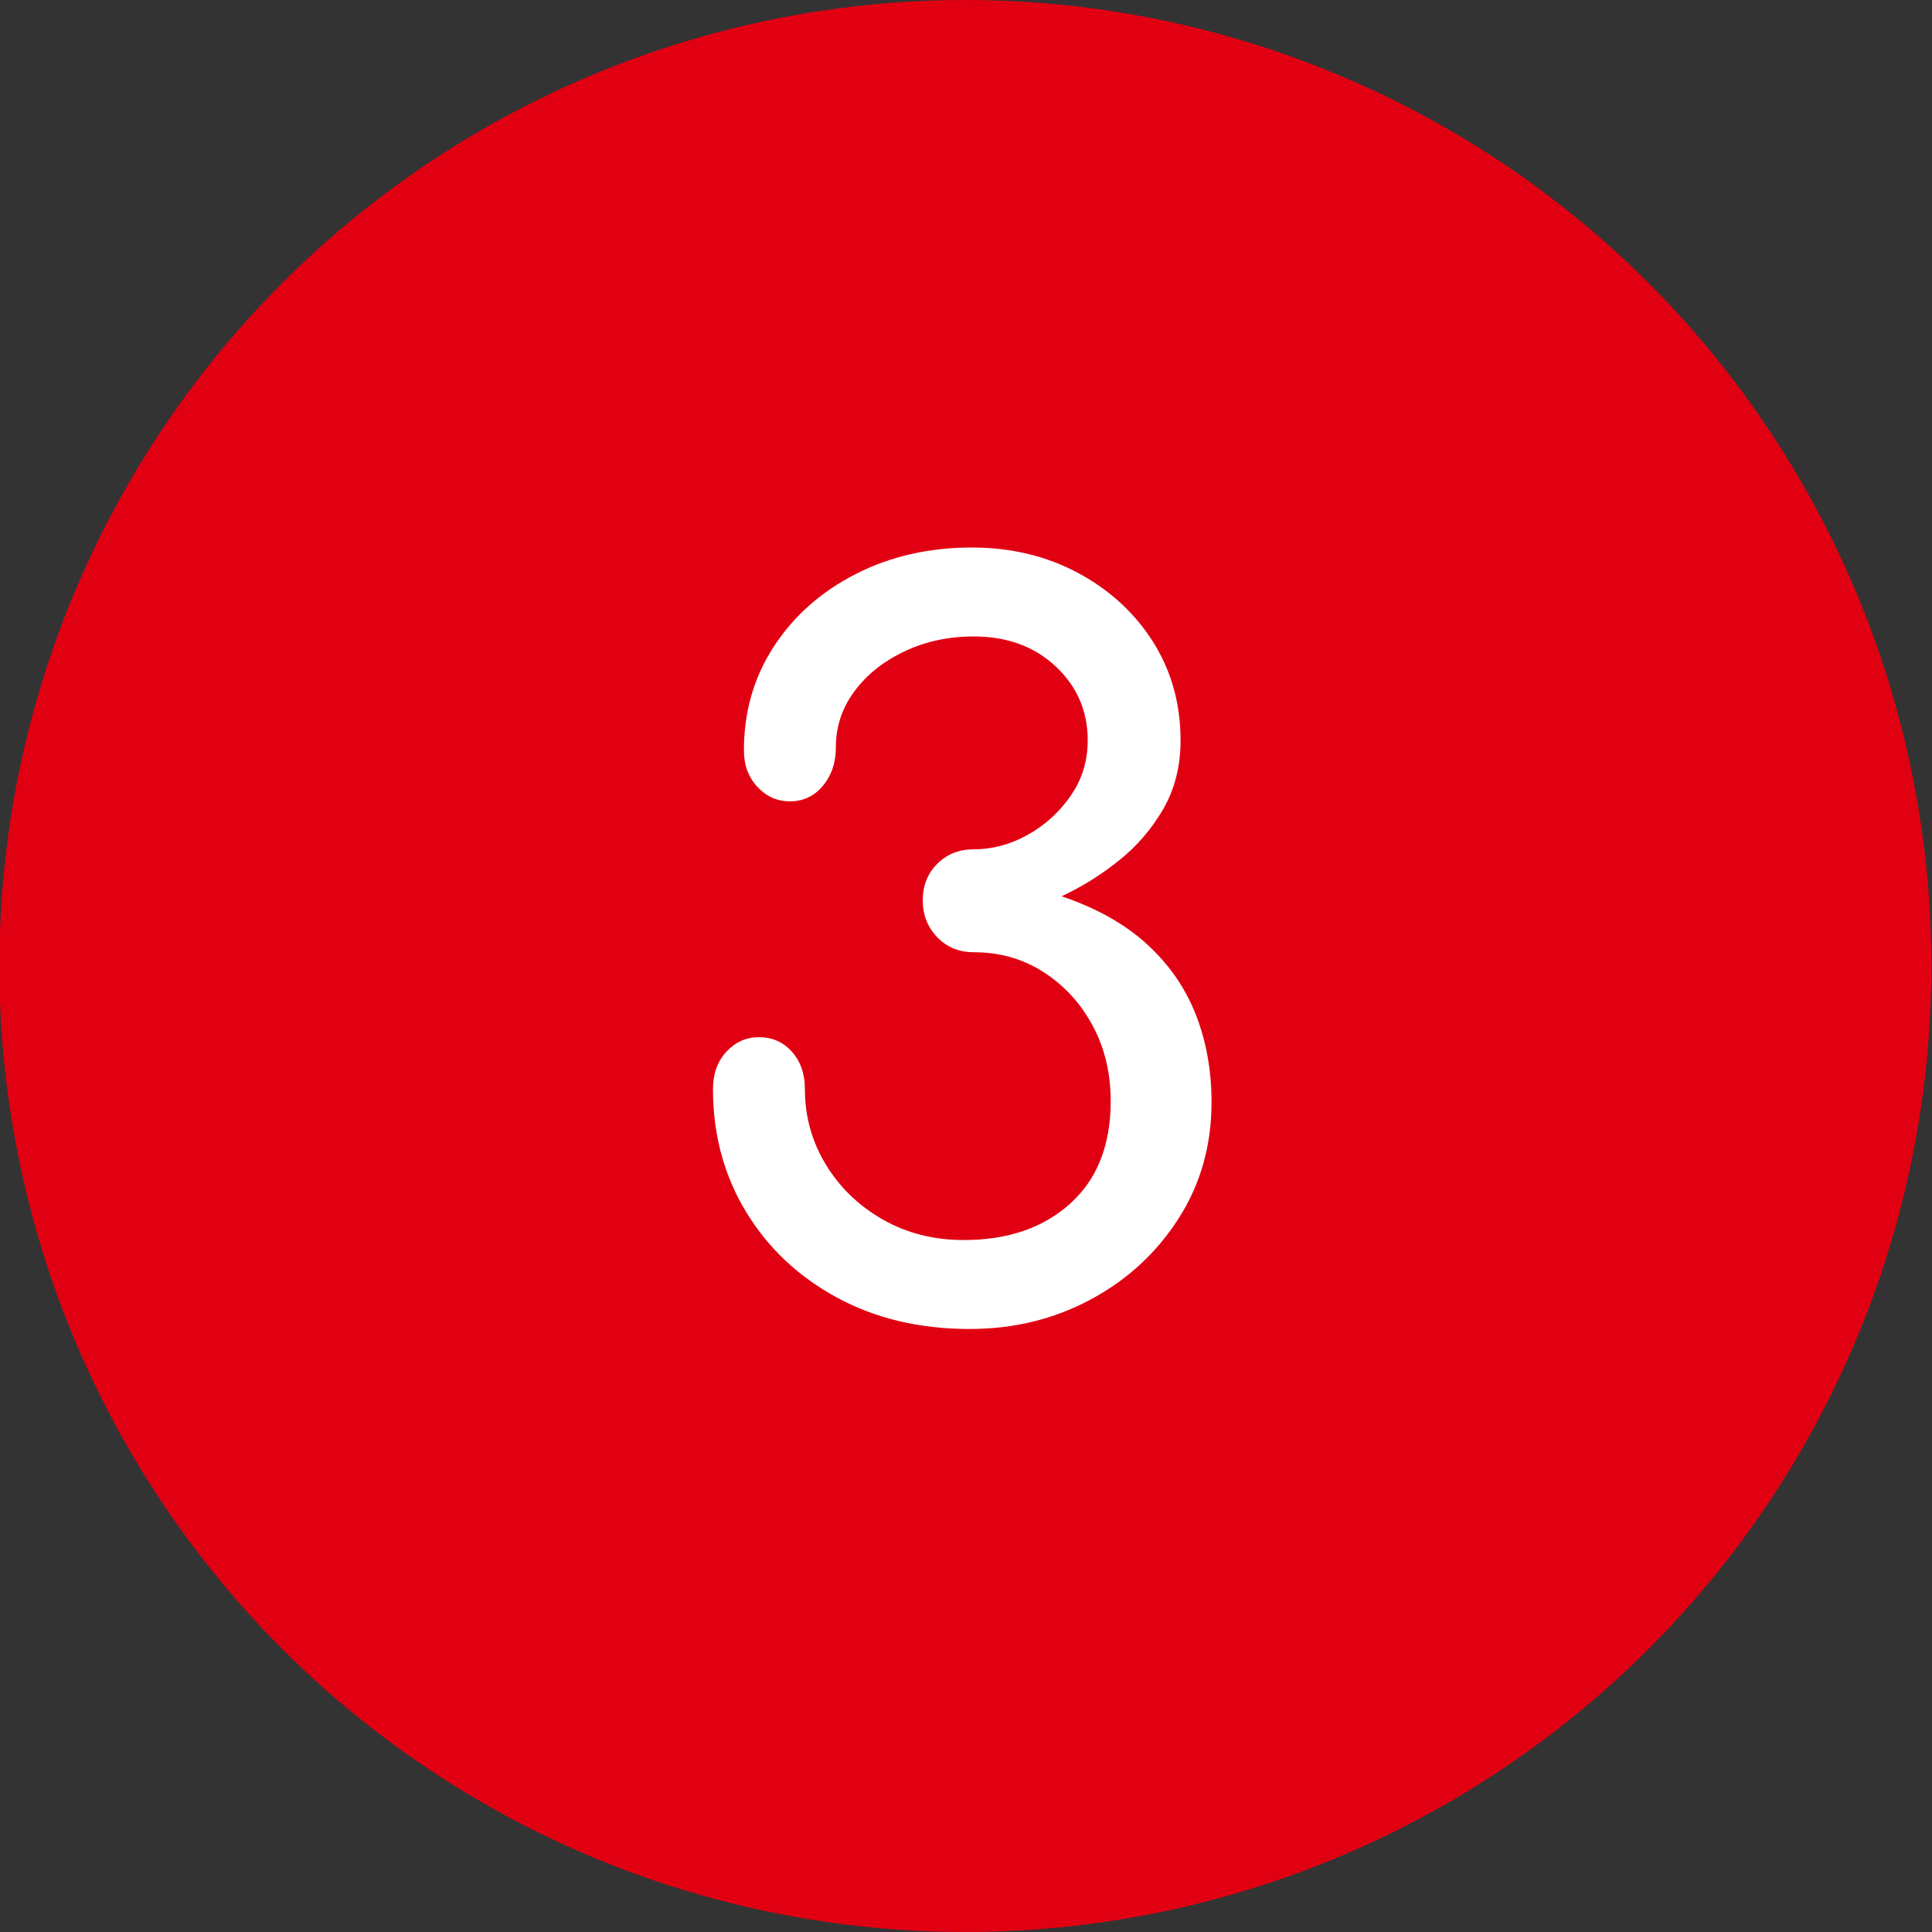
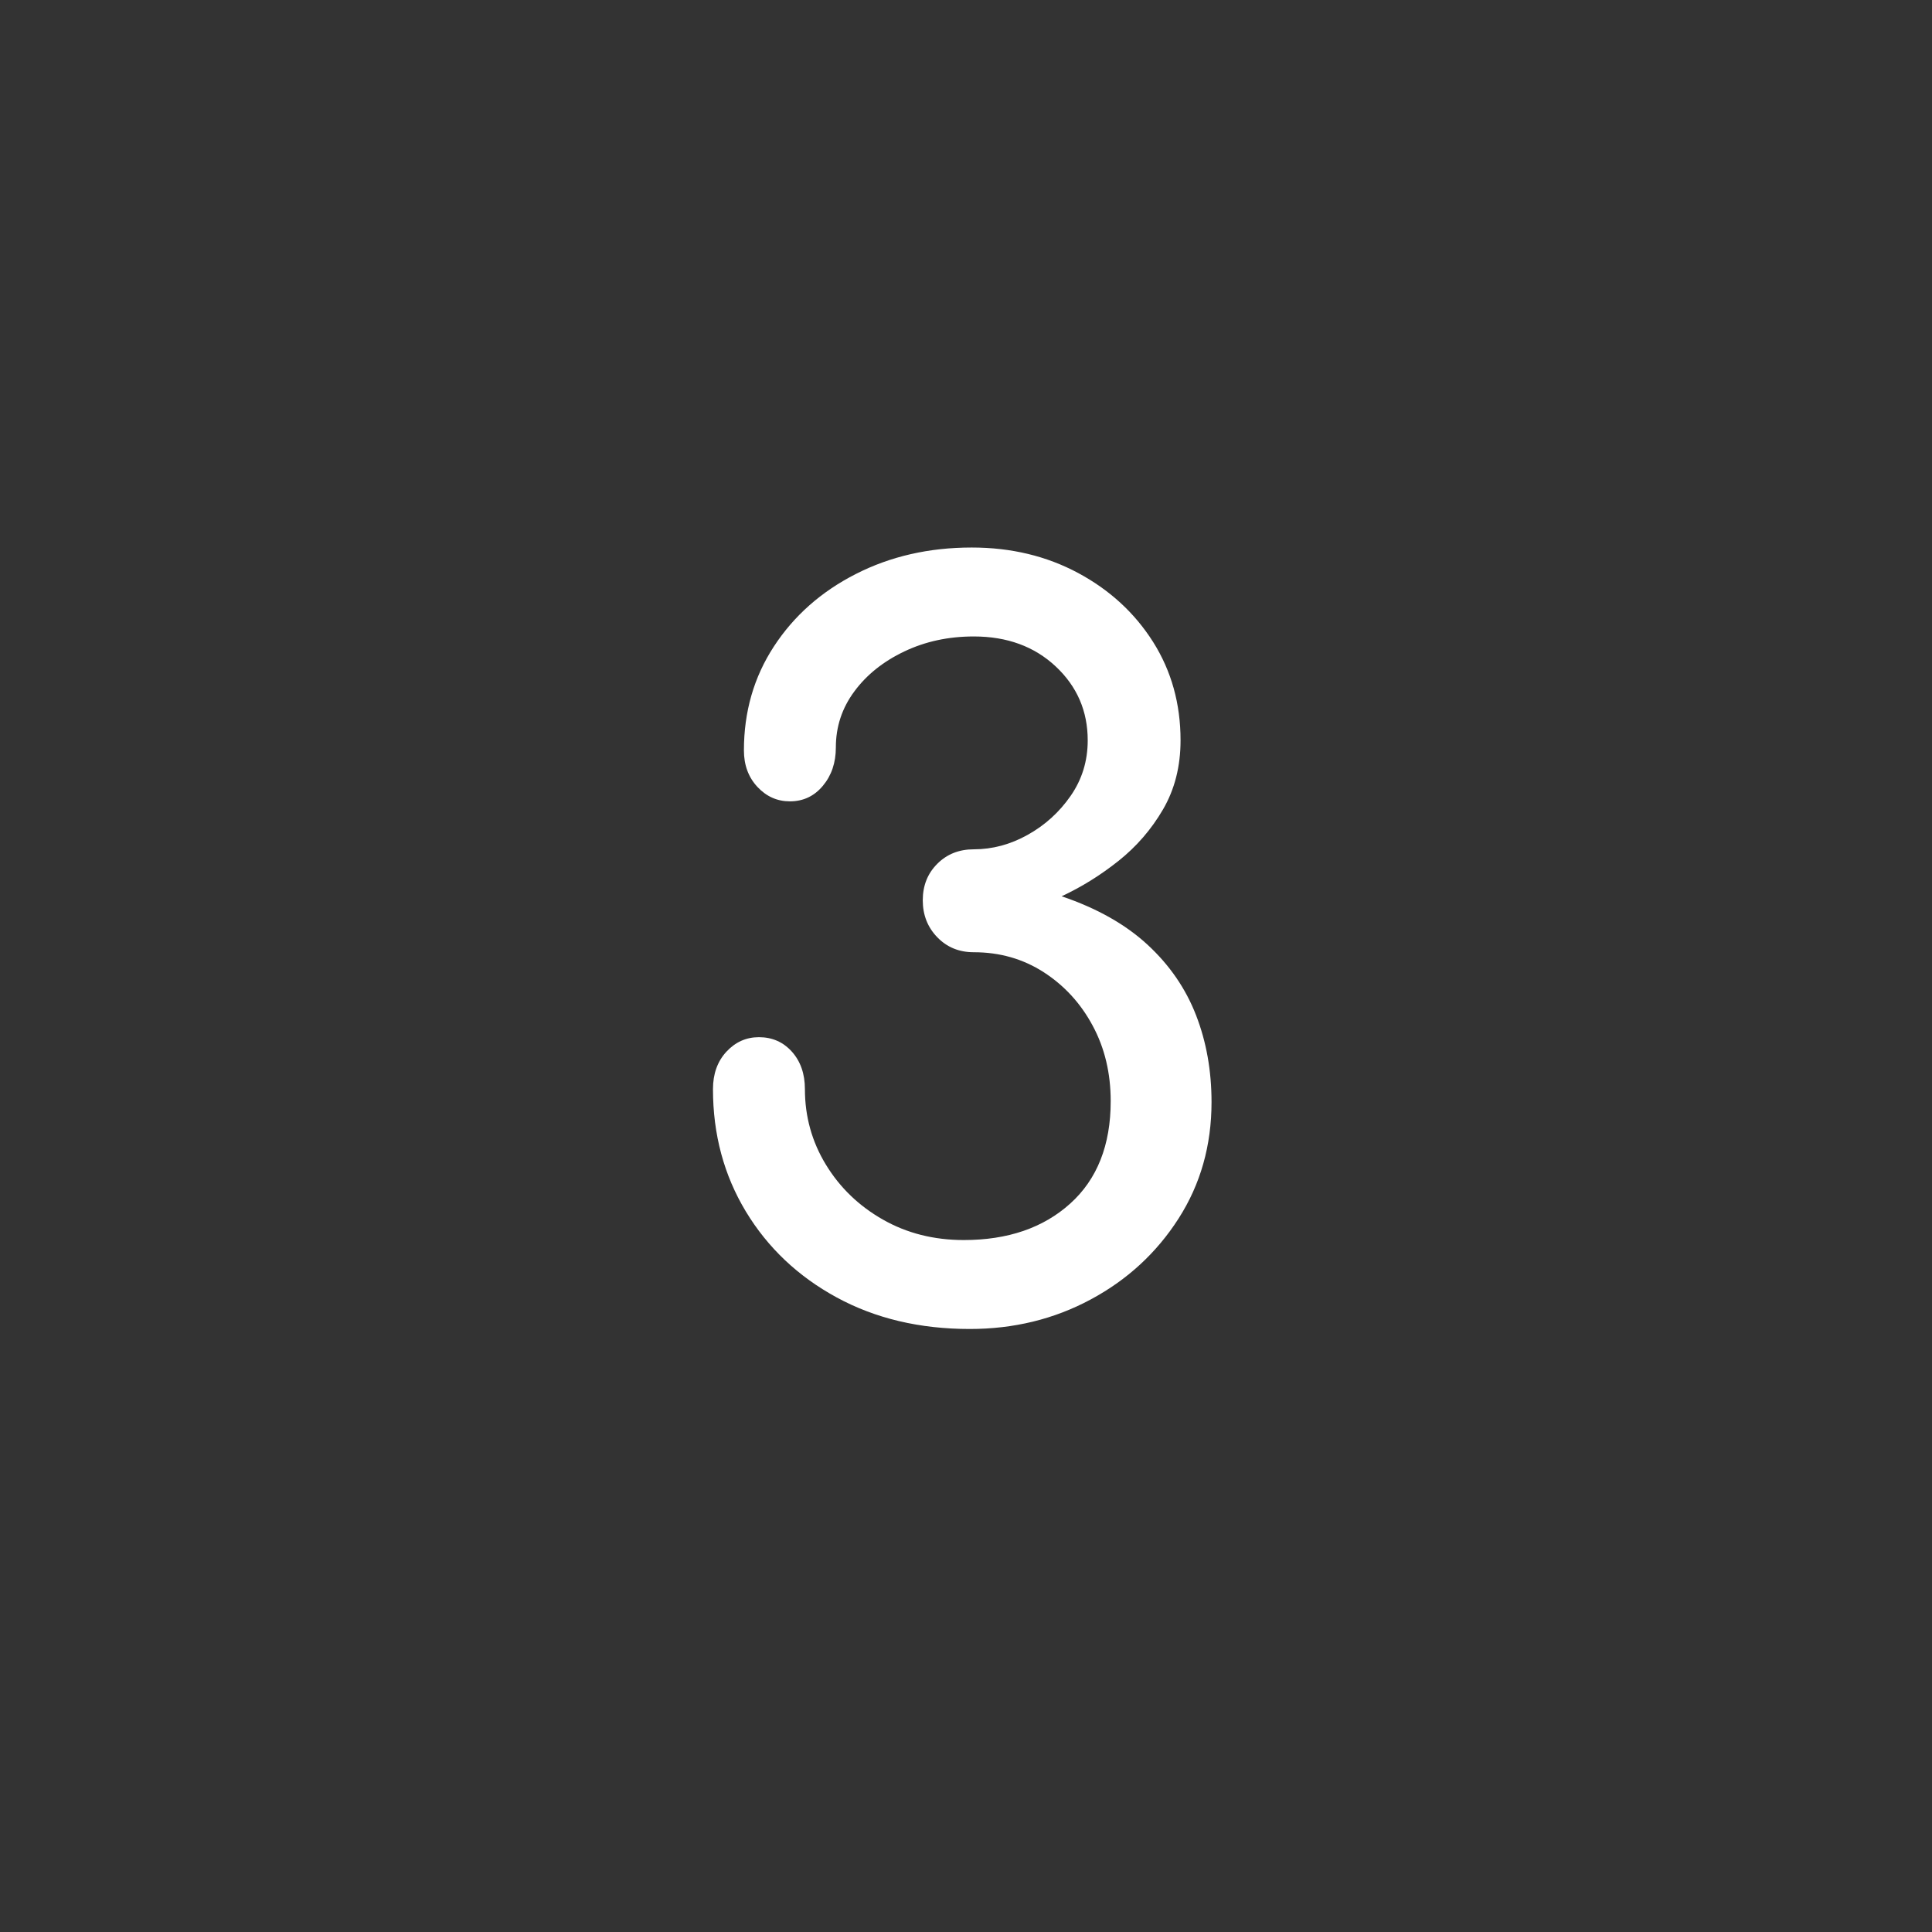
<svg xmlns="http://www.w3.org/2000/svg" version="1.1" id="レイヤー_1" x="0px" y="0px" width="58px" height="58px" viewBox="0 0 58 58" enable-background="new 0 0 58 58" xml:space="preserve">
  <rect x="0" y="0" width="58" height="58" fill="#333333" stroke="none" />
  <g>
-     <circle fill="#E10012" cx="28.981" cy="29" r="29" />
    <g>
      <path fill="#FFFFFF" d="M29.112,39.897c-1.5,0-2.83-0.315-3.99-0.945c-1.16-0.63-2.07-1.49-2.73-2.58    c-0.658-1.09-0.988-2.315-0.988-3.675c0-0.459,0.135-0.834,0.404-1.125c0.27-0.29,0.594-0.435,0.975-0.435    c0.4,0,0.73,0.145,0.99,0.435c0.26,0.291,0.391,0.666,0.391,1.125c0,0.82,0.209,1.575,0.629,2.265s0.99,1.24,1.711,1.65    c0.719,0.41,1.529,0.615,2.43,0.615c1.32,0,2.385-0.365,3.195-1.095c0.809-0.729,1.215-1.755,1.215-3.075    c0-0.84-0.18-1.595-0.541-2.265c-0.359-0.67-0.85-1.205-1.469-1.605c-0.621-0.4-1.32-0.6-2.1-0.6c-0.441,0-0.807-0.15-1.096-0.45    c-0.291-0.3-0.436-0.67-0.436-1.11c0-0.439,0.145-0.805,0.436-1.095c0.289-0.29,0.654-0.435,1.096-0.435    c0.559,0,1.1-0.145,1.619-0.435c0.52-0.29,0.949-0.68,1.289-1.17c0.34-0.49,0.512-1.045,0.512-1.665c0-0.88-0.32-1.62-0.961-2.22    s-1.461-0.9-2.459-0.9c-0.762,0-1.455,0.15-2.086,0.45c-0.631,0.3-1.131,0.7-1.5,1.2c-0.371,0.5-0.555,1.061-0.555,1.68    c0,0.46-0.131,0.845-0.391,1.155c-0.26,0.311-0.59,0.465-0.99,0.465c-0.379,0-0.705-0.145-0.975-0.435    c-0.27-0.29-0.404-0.655-0.404-1.095c0-1.16,0.299-2.2,0.9-3.12c0.6-0.919,1.418-1.645,2.459-2.175    c1.039-0.53,2.199-0.795,3.48-0.795c1.18,0,2.244,0.255,3.195,0.765c0.949,0.51,1.699,1.2,2.25,2.07    c0.549,0.87,0.824,1.855,0.824,2.955c0,0.78-0.176,1.47-0.525,2.07s-0.795,1.115-1.334,1.545    c-0.541,0.431-1.111,0.785-1.711,1.065c1.061,0.36,1.92,0.845,2.58,1.455c0.66,0.61,1.145,1.315,1.455,2.115    c0.311,0.8,0.465,1.67,0.465,2.61c0,1.3-0.33,2.465-0.99,3.495c-0.66,1.03-1.539,1.84-2.639,2.43    C31.642,39.603,30.433,39.897,29.112,39.897z" />
    </g>
  </g>
  <g display="none">
-     <circle display="inline" fill="#E10012" cx="29" cy="386" r="29" />
    <g display="inline">
-       <path fill="#FFFFFF" d="M32.521,396.897c-0.4,0-0.74-0.15-1.02-0.45c-0.28-0.3-0.42-0.66-0.42-1.08v-3.779h-9.99    c-0.46,0-0.82-0.14-1.08-0.421c-0.26-0.279-0.405-0.604-0.435-0.975c-0.03-0.37,0.064-0.705,0.285-1.005l11.49-15.06    c0.16-0.2,0.345-0.36,0.555-0.48s0.445-0.18,0.705-0.18c0.42,0,0.76,0.149,1.02,0.449c0.26,0.301,0.39,0.671,0.39,1.11v13.8h1.8    c0.42,0,0.78,0.101,1.08,0.301c0.3,0.199,0.45,0.56,0.45,1.079c0,0.381-0.15,0.705-0.45,0.976c-0.3,0.27-0.66,0.405-1.08,0.405    h-1.8v3.779c0,0.42-0.14,0.78-0.42,1.08C33.321,396.747,32.96,396.897,32.521,396.897z M22.891,389.667l-0.81-0.84h9v-12.359    l0.93,1.199L22.891,389.667z" />
+       <path fill="#FFFFFF" d="M32.521,396.897c-0.4,0-0.74-0.15-1.02-0.45c-0.28-0.3-0.42-0.66-0.42-1.08v-3.779h-9.99    c-0.46,0-0.82-0.14-1.08-0.421c-0.26-0.279-0.405-0.604-0.435-0.975c-0.03-0.37,0.064-0.705,0.285-1.005l11.49-15.06    c0.16-0.2,0.345-0.36,0.555-0.48s0.445-0.18,0.705-0.18c0.26,0.301,0.39,0.671,0.39,1.11v13.8h1.8    c0.42,0,0.78,0.101,1.08,0.301c0.3,0.199,0.45,0.56,0.45,1.079c0,0.381-0.15,0.705-0.45,0.976c-0.3,0.27-0.66,0.405-1.08,0.405    h-1.8v3.779c0,0.42-0.14,0.78-0.42,1.08C33.321,396.747,32.96,396.897,32.521,396.897z M22.891,389.667l-0.81-0.84h9v-12.359    l0.93,1.199L22.891,389.667z" />
    </g>
  </g>
  <g display="none">
-     <circle display="inline" fill="#E10012" cx="367.5" cy="386.25" r="29" />
    <g display="inline">
-       <path fill="#FFFFFF" d="M367.391,397.147c-1.44,0-2.735-0.335-3.885-1.005c-1.15-0.67-2.06-1.585-2.73-2.745    c-0.67-1.16-1.005-2.46-1.005-3.9c0-0.439,0.14-0.805,0.42-1.095c0.28-0.29,0.64-0.435,1.08-0.435c0.439,0,0.81,0.145,1.11,0.435    c0.3,0.29,0.45,0.655,0.45,1.095c0,0.86,0.2,1.641,0.6,2.341c0.4,0.7,0.945,1.25,1.635,1.649c0.69,0.4,1.465,0.601,2.325,0.601    c0.88,0,1.666-0.2,2.355-0.601c0.689-0.399,1.234-0.949,1.635-1.649s0.6-1.48,0.6-2.341c0-0.88-0.199-1.665-0.6-2.354    c-0.4-0.69-0.945-1.234-1.635-1.635s-1.476-0.601-2.355-0.601h-5.01c-0.44,0-0.8-0.145-1.08-0.435    c-0.28-0.29-0.42-0.655-0.42-1.095v-8.101c0-0.439,0.14-0.81,0.42-1.11c0.28-0.3,0.64-0.449,1.08-0.449h10.02    c0.42,0,0.781,0.155,1.08,0.465c0.301,0.311,0.451,0.675,0.451,1.095c0,0.4-0.146,0.75-0.436,1.05    c-0.291,0.301-0.656,0.45-1.096,0.45h-8.49v5.07h3.48c1.459,0,2.766,0.335,3.916,1.005c1.148,0.67,2.059,1.58,2.729,2.729    c0.67,1.15,1.006,2.456,1.006,3.915c0,1.44-0.336,2.74-1.006,3.9s-1.58,2.075-2.729,2.745    C370.156,396.812,368.85,397.147,367.391,397.147z" />
-     </g>
+       </g>
  </g>
  <g display="none">
-     <circle display="inline" fill="#E10012" cx="706" cy="386.25" r="29" />
    <g display="inline">
      <path fill="#FFFFFF" d="M706.072,397.147c-1.381,0-2.605-0.305-3.676-0.915c-1.07-0.609-1.904-1.45-2.506-2.52    c-0.6-1.07-0.898-2.296-0.898-3.676c0-1.399,0.299-2.635,0.898-3.705c0.602-1.069,1.436-1.909,2.506-2.52s2.295-0.915,3.676-0.915    c1.379,0,2.6,0.305,3.66,0.915c1.059,0.61,1.889,1.45,2.488,2.52c0.602,1.07,0.9,2.306,0.9,3.705c0,1.38-0.299,2.605-0.9,3.676    c-0.6,1.069-1.43,1.91-2.488,2.52C708.672,396.843,707.451,397.147,706.072,397.147z M699.982,386.197l6.959-11.609    c0.359-0.561,0.82-0.841,1.381-0.841c0.42,0,0.77,0.12,1.049,0.36s0.455,0.54,0.525,0.9c0.07,0.359-0.006,0.72-0.225,1.08    l-4.26,7.079L699.982,386.197z M706.041,394.447c0.82,0,1.545-0.185,2.176-0.555c0.629-0.37,1.125-0.89,1.484-1.561    c0.359-0.669,0.541-1.435,0.541-2.295c0-0.88-0.182-1.649-0.541-2.31s-0.855-1.18-1.484-1.561    c-0.631-0.379-1.355-0.569-2.176-0.569s-1.545,0.19-2.174,0.569c-0.631,0.381-1.121,0.9-1.471,1.561s-0.525,1.43-0.525,2.31    c0,0.86,0.176,1.626,0.525,2.295c0.35,0.671,0.84,1.19,1.471,1.561C704.496,394.263,705.221,394.447,706.041,394.447z" />
    </g>
  </g>
</svg>